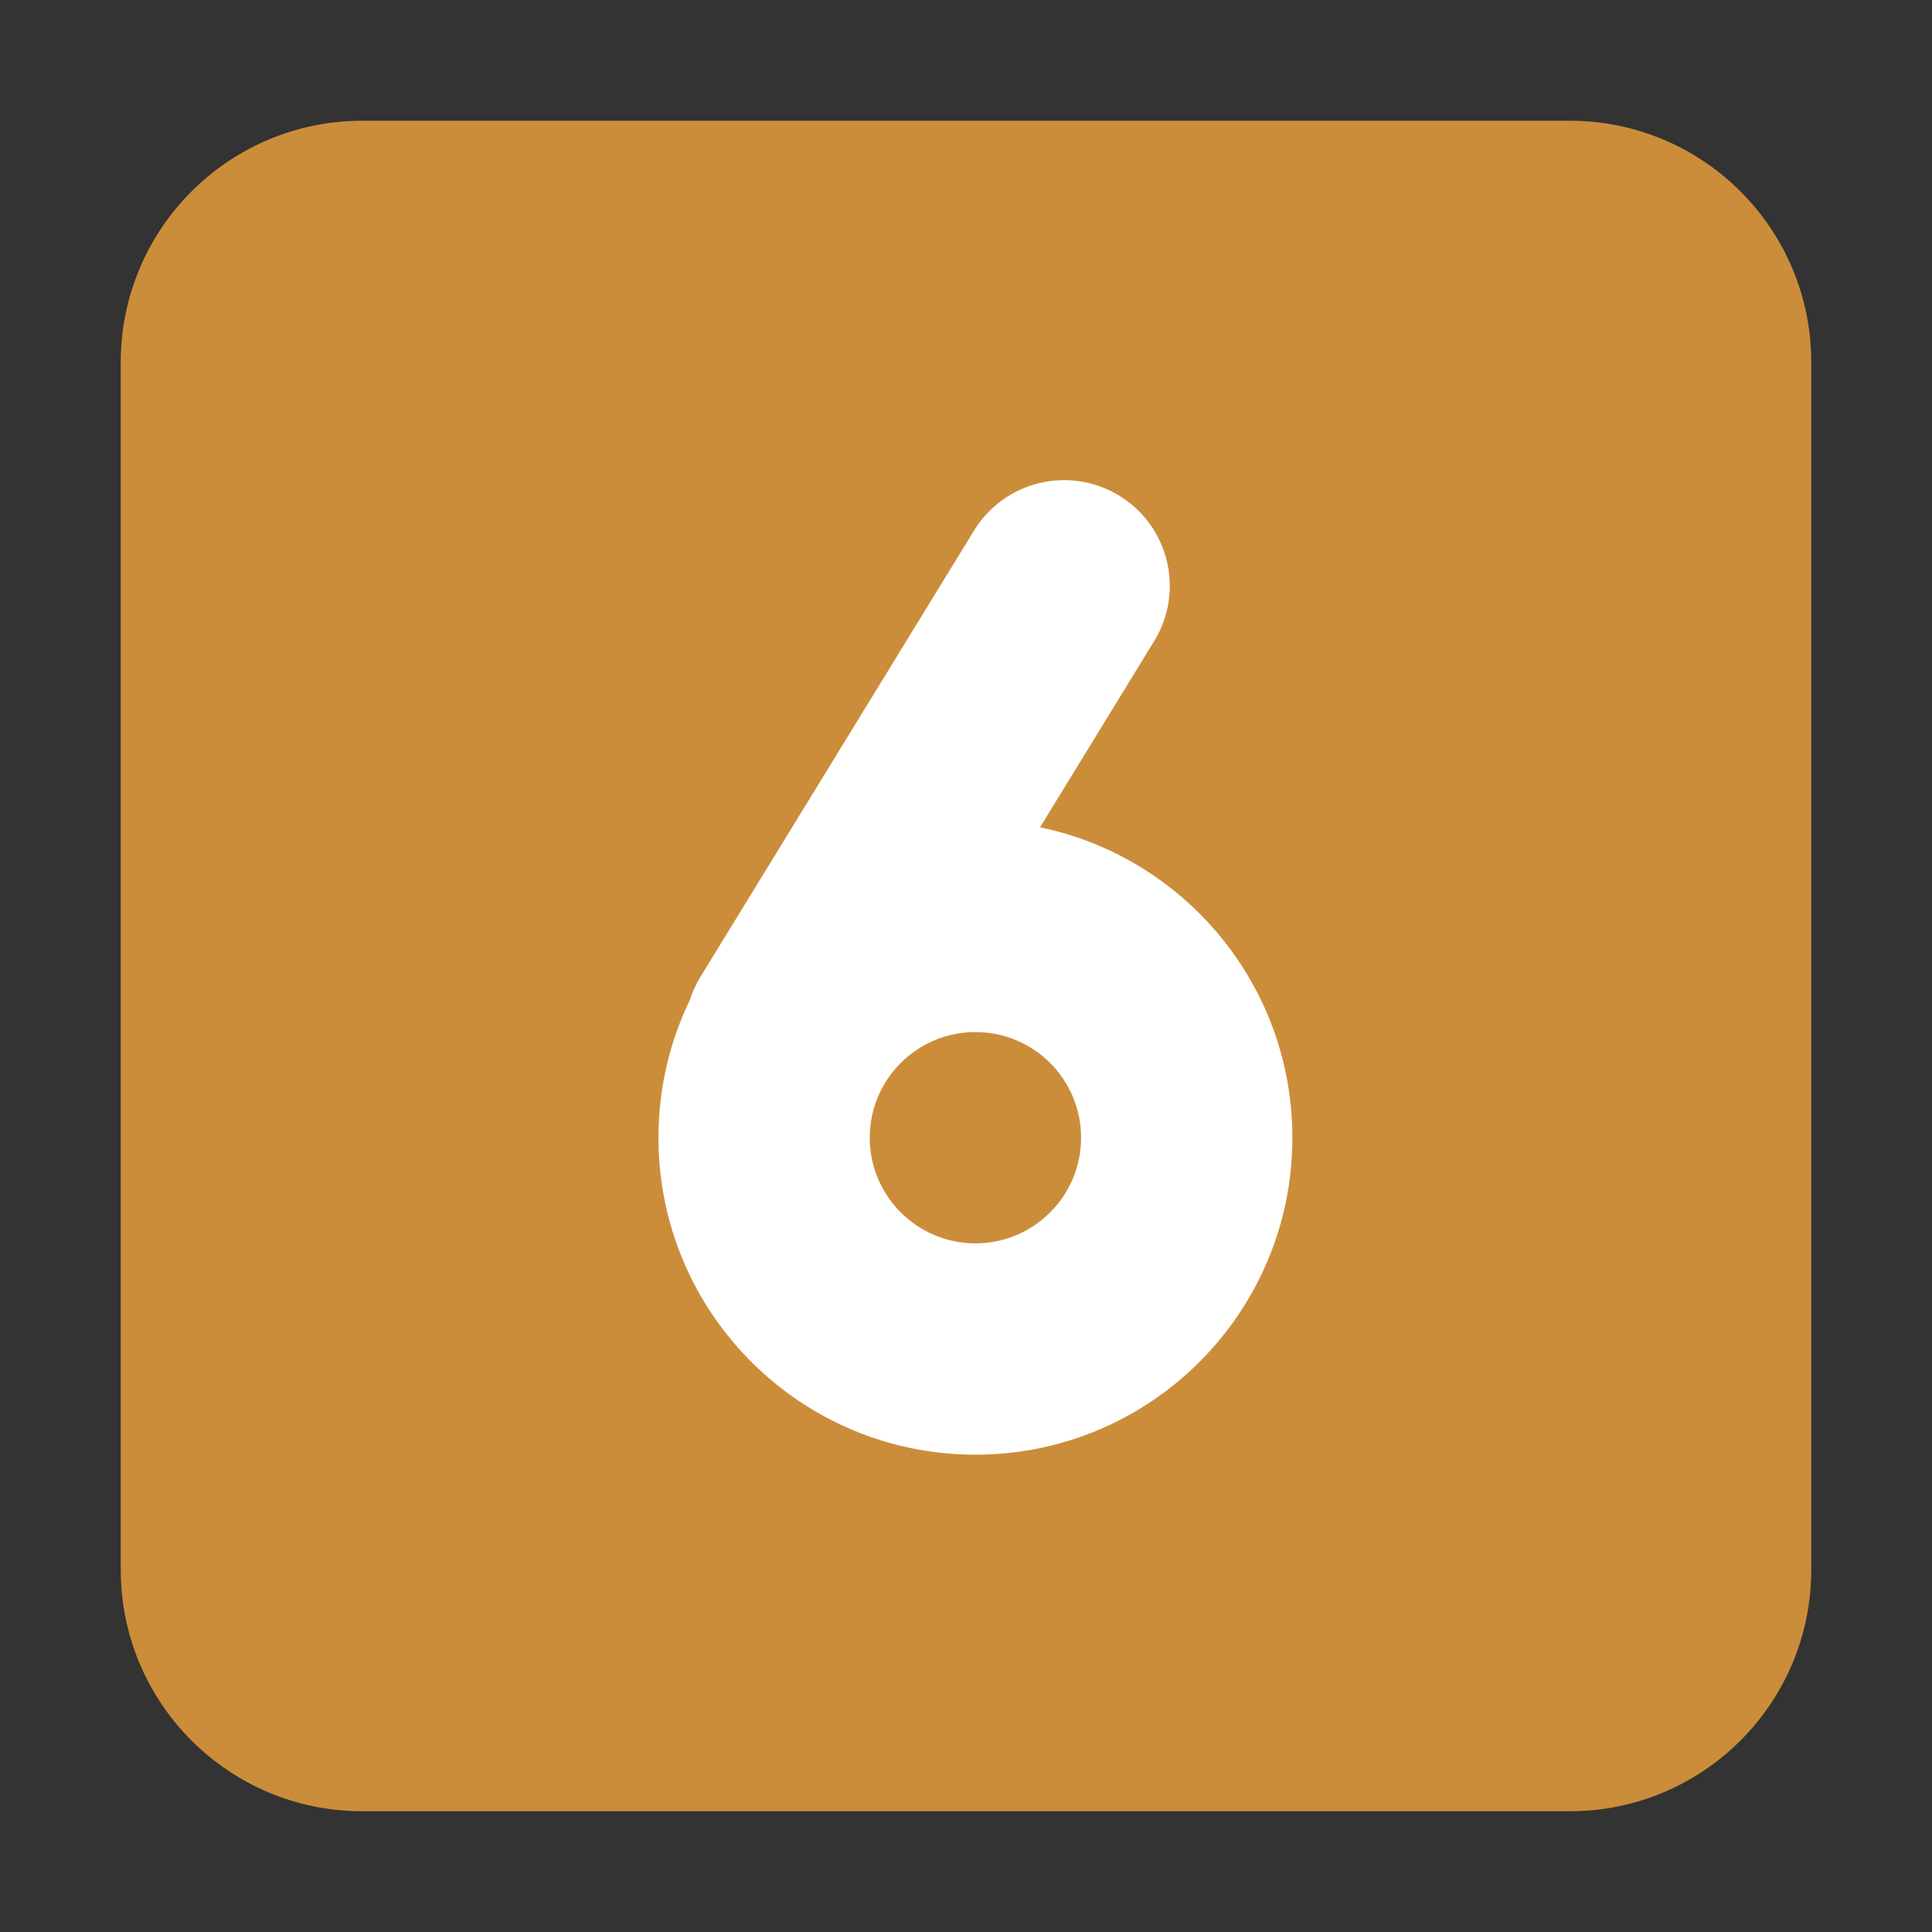
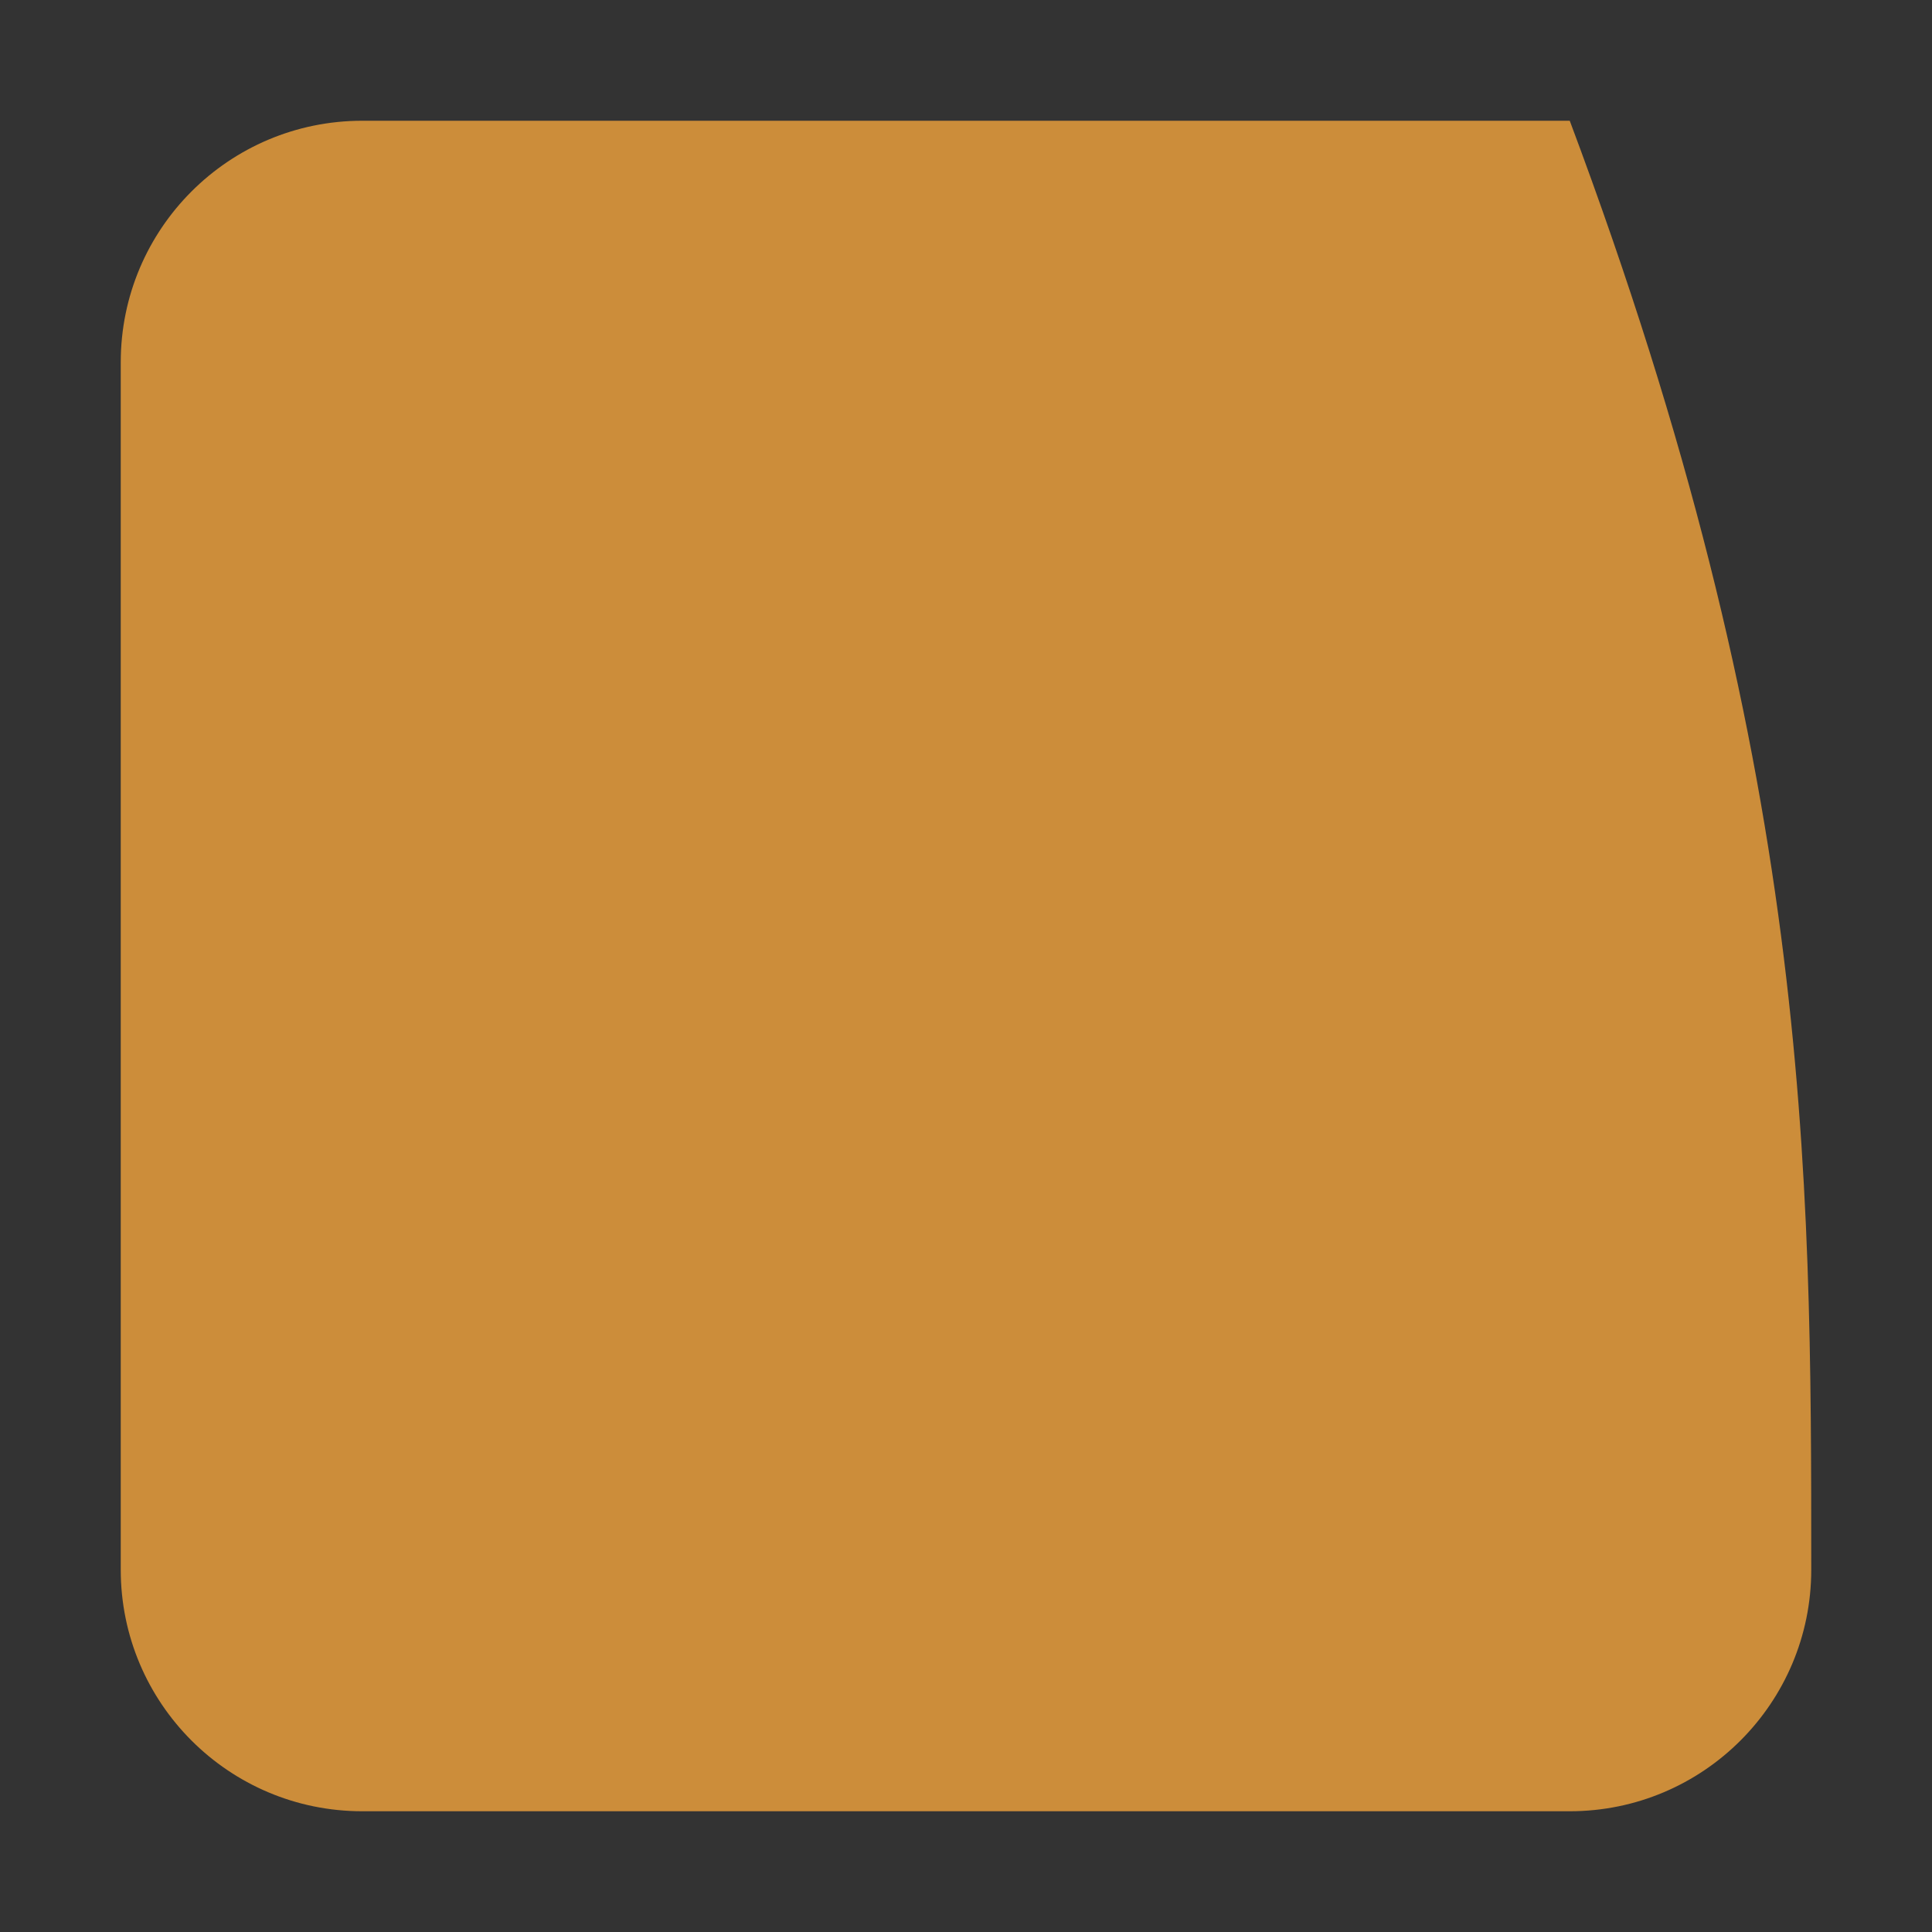
<svg xmlns="http://www.w3.org/2000/svg" viewBox="1984 2484 32 32" width="32" height="32" data-guides="{&quot;vertical&quot;:[],&quot;horizontal&quot;:[]}">
  <rect x="1984" y="2484" width="32" height="32" fill="#333333" stroke="none" />
-   <path fill="#cc8d3a" stroke="none" fill-opacity="1" stroke-width="1" stroke-opacity="1" color="rgb(51, 51, 51)" font-size-adjust="none" id="tSvg1f80922110" title="Path 11" d="M 1986 2490 C 1986 2487.791 1987.791 2486 1990 2486C 1996.667 2486 2003.333 2486 2010 2486C 2012.209 2486 2014 2487.791 2014 2490C 2014 2496.667 2014 2503.333 2014 2510C 2014 2512.209 2012.209 2514 2010 2514C 2003.333 2514 1996.667 2514 1990 2514C 1987.791 2514 1986 2512.209 1986 2510C 1986 2503.333 1986 2496.667 1986 2490Z" />
-   <path fill="white" stroke="none" fill-opacity="1" stroke-width="1" stroke-opacity="1" color="rgb(51, 51, 51)" font-size-adjust="none" id="tSvga612673620" title="Path 12" d="M 2003.117 2494.618 C 2003.622 2493.794 2003.364 2492.716 2002.54 2492.211C 2001.716 2491.706 2000.638 2491.964 2000.133 2492.788C 1998.623 2495.252 1997.112 2497.715 1995.602 2500.179C 1995.526 2500.303 1995.467 2500.433 1995.425 2500.566C 1995.092 2501.255 1994.906 2502.028 1994.906 2502.844C 1994.906 2505.743 1997.257 2508.094 2000.156 2508.094C 2003.056 2508.094 2005.406 2505.743 2005.406 2502.844C 2005.406 2500.311 2003.612 2498.197 2001.226 2497.703C 2001.856 2496.674 2002.486 2495.646 2003.117 2494.618ZM 1998.406 2502.844 C 1998.406 2501.877 1999.19 2501.094 2000.156 2501.094C 2001.123 2501.094 2001.906 2501.877 2001.906 2502.844C 2001.906 2503.81 2001.123 2504.594 2000.156 2504.594C 1999.19 2504.594 1998.406 2503.81 1998.406 2502.844Z" />
+   <path fill="#cc8d3a" stroke="none" fill-opacity="1" stroke-width="1" stroke-opacity="1" color="rgb(51, 51, 51)" font-size-adjust="none" id="tSvg1f80922110" title="Path 11" d="M 1986 2490 C 1986 2487.791 1987.791 2486 1990 2486C 1996.667 2486 2003.333 2486 2010 2486C 2014 2496.667 2014 2503.333 2014 2510C 2014 2512.209 2012.209 2514 2010 2514C 2003.333 2514 1996.667 2514 1990 2514C 1987.791 2514 1986 2512.209 1986 2510C 1986 2503.333 1986 2496.667 1986 2490Z" />
  <defs />
</svg>